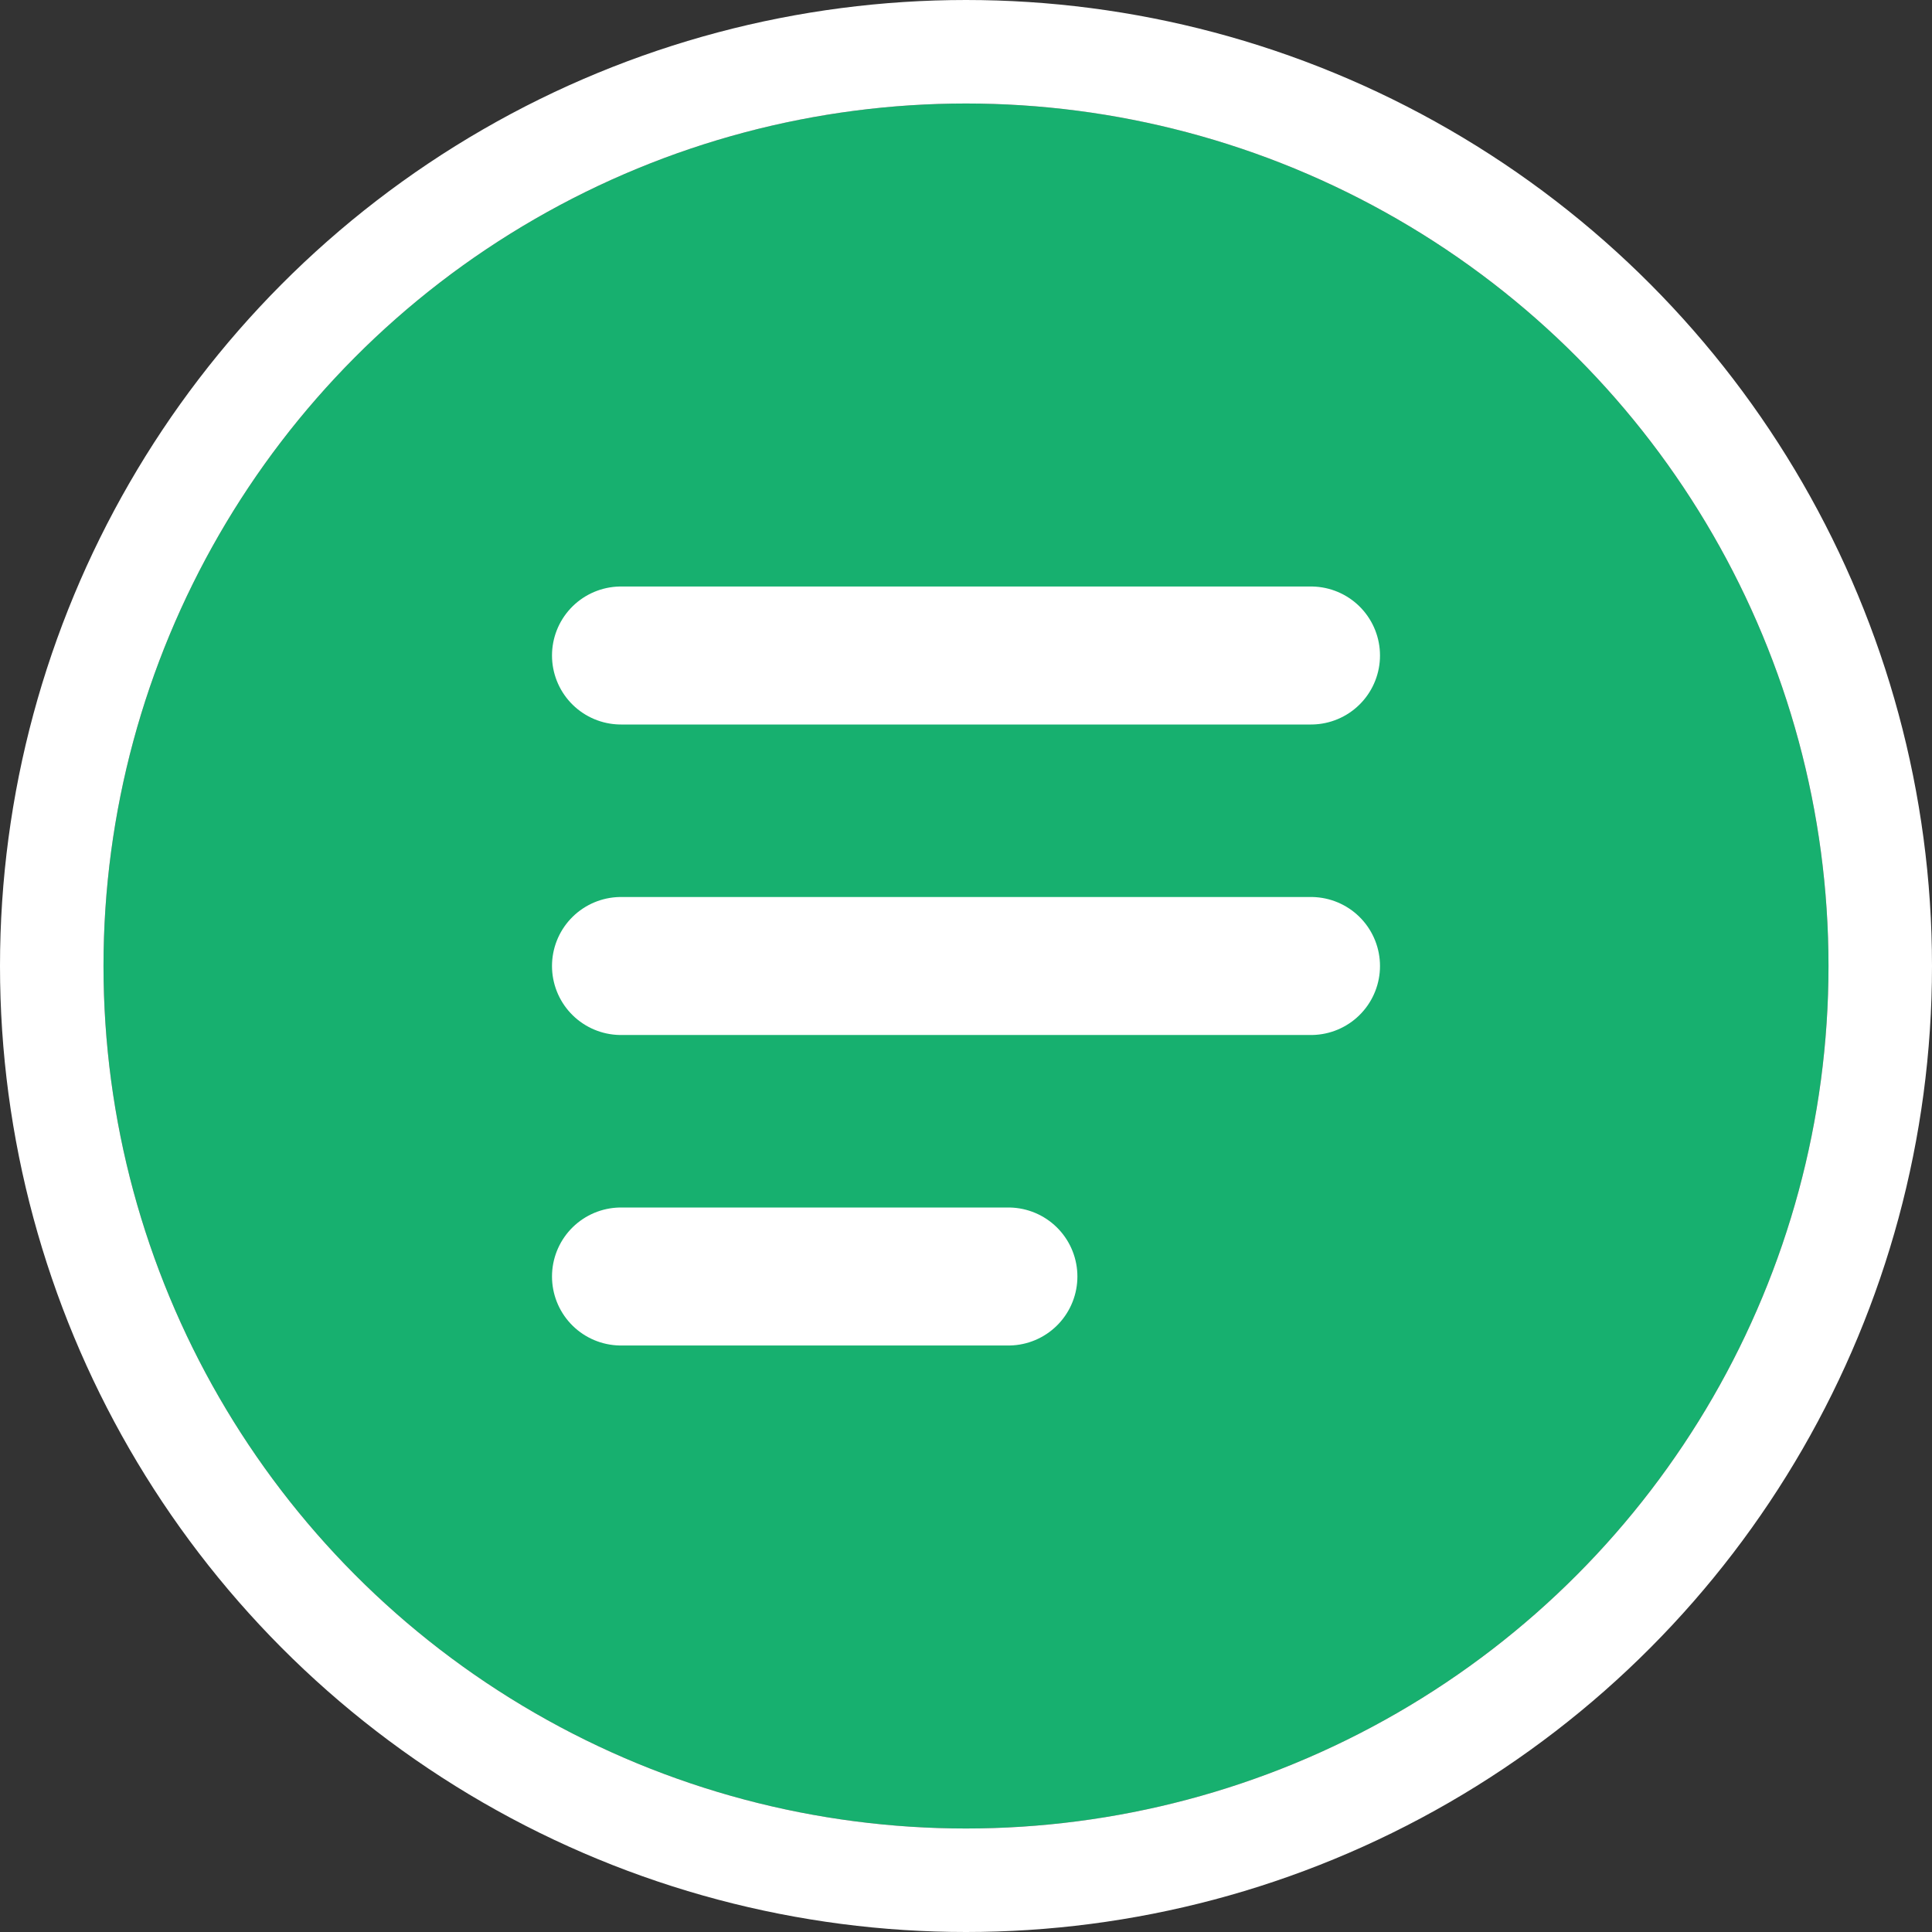
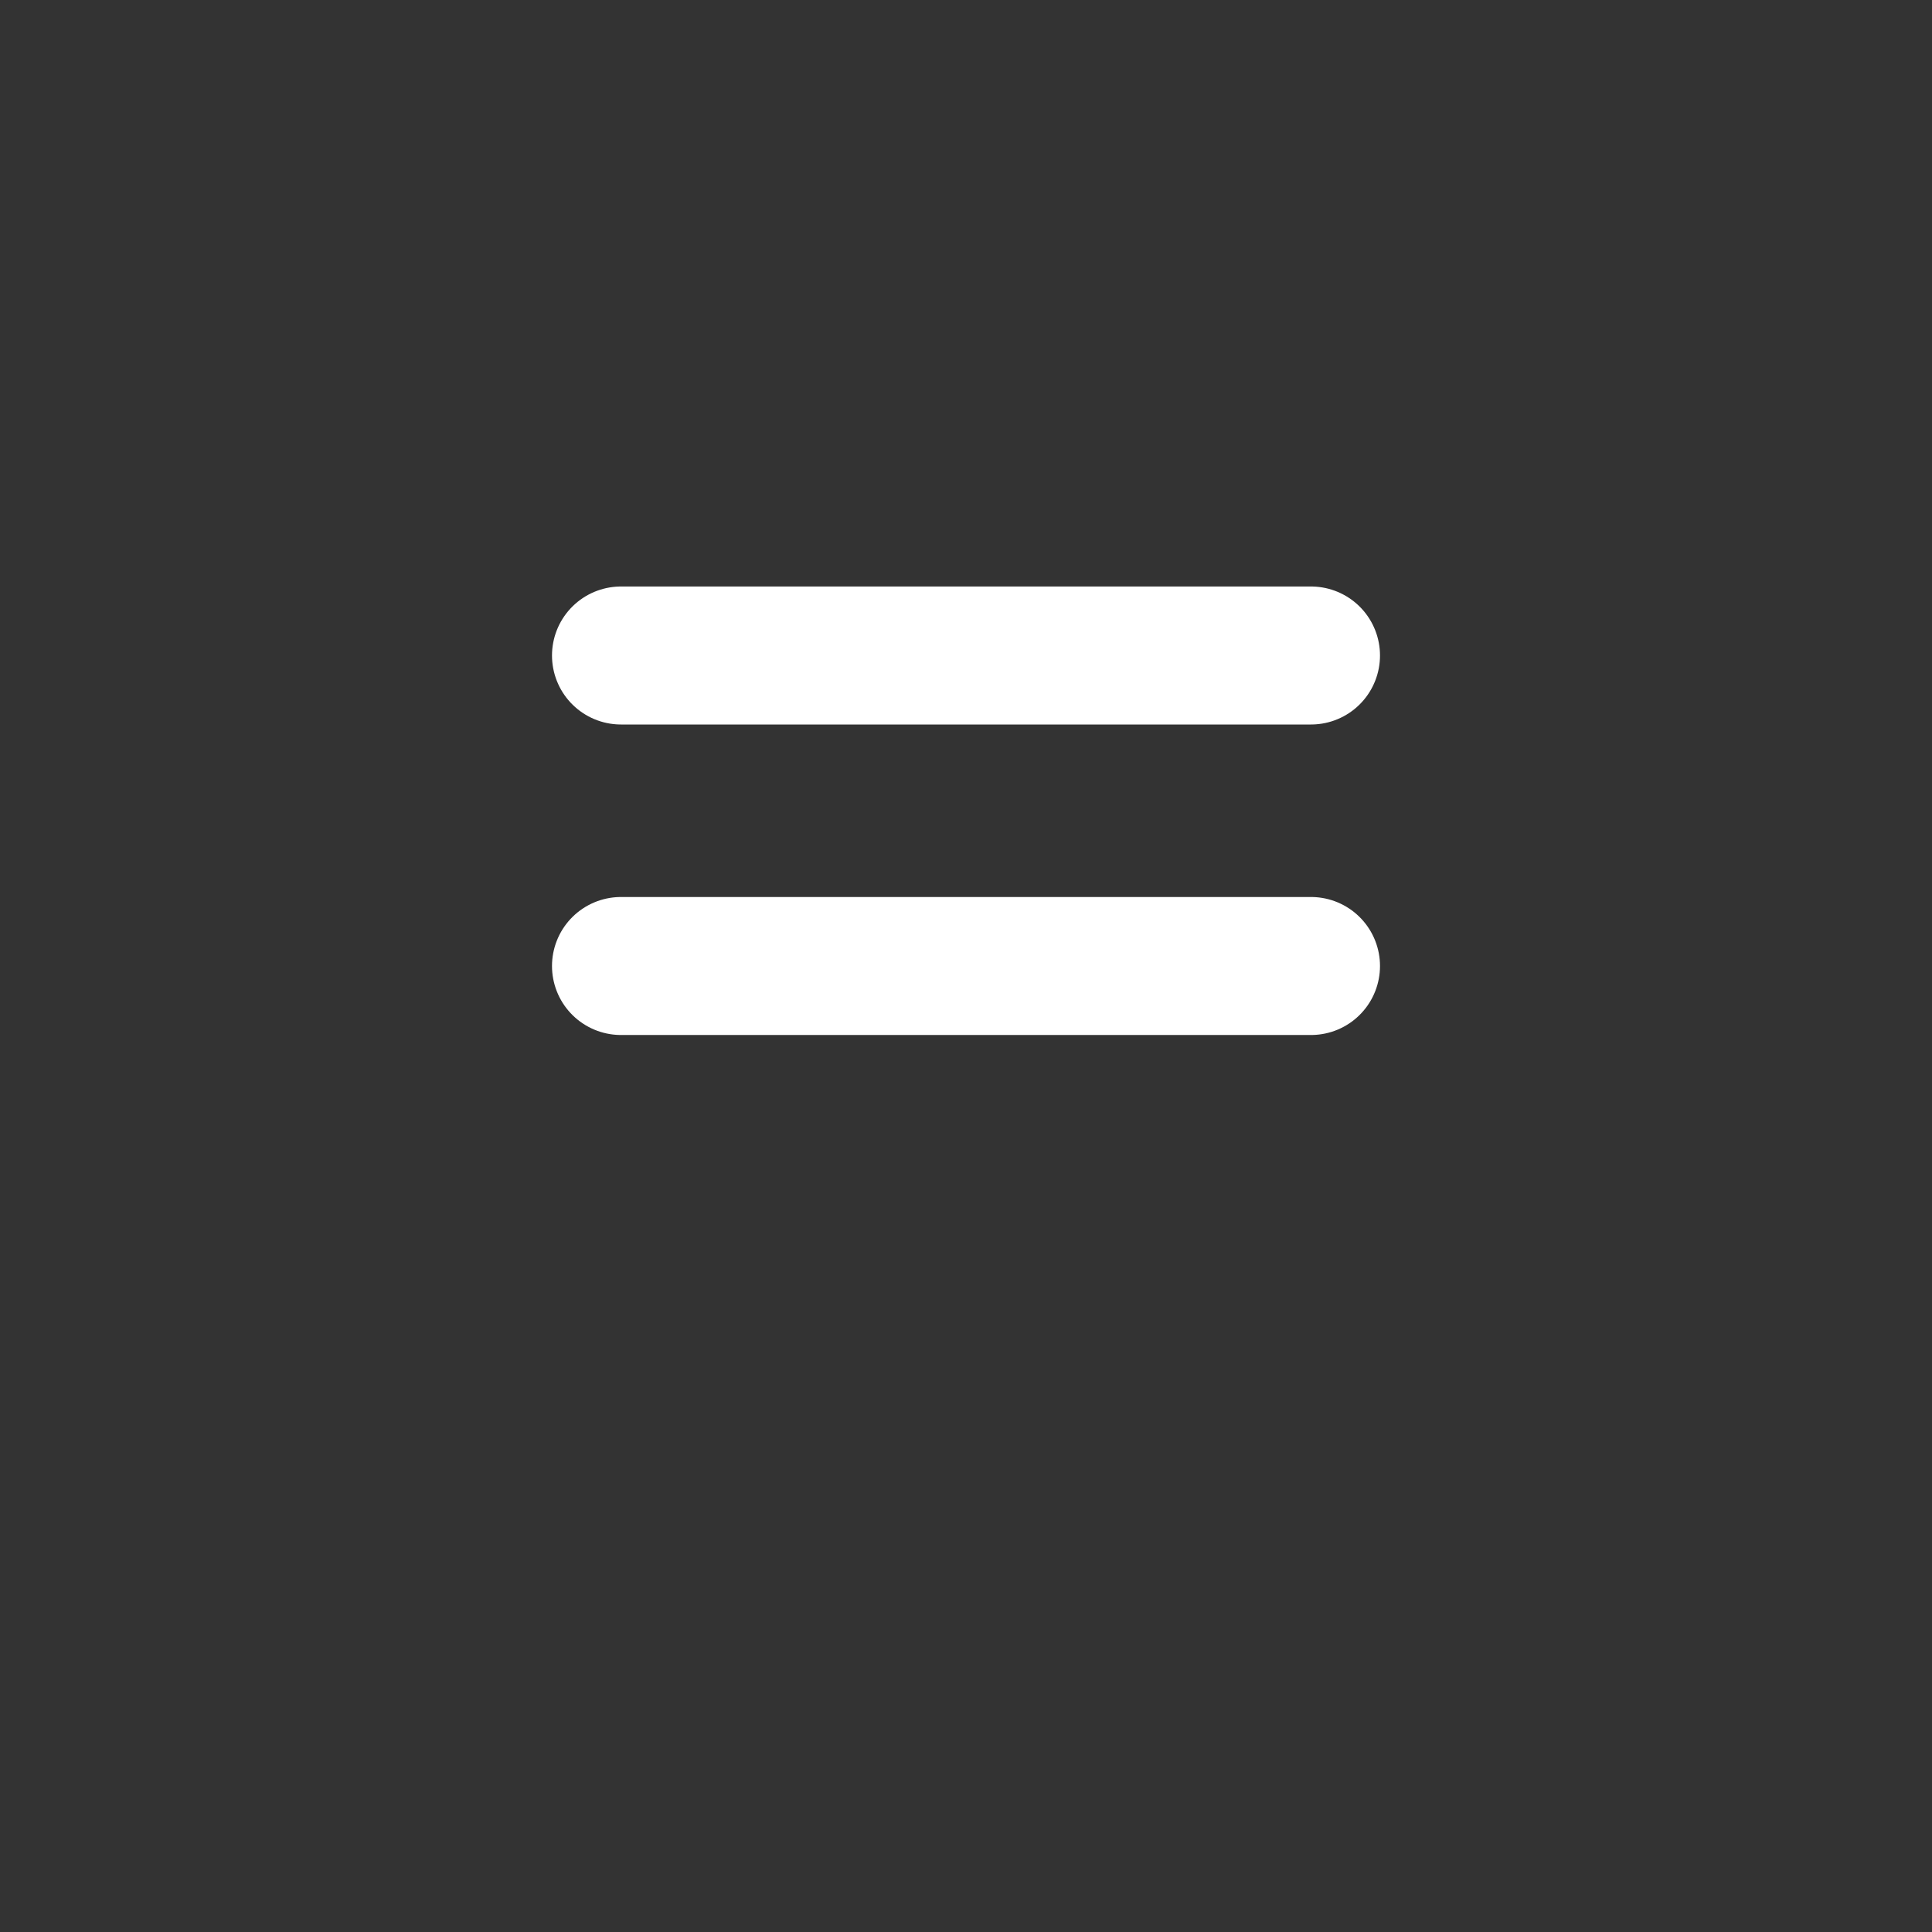
<svg xmlns="http://www.w3.org/2000/svg" width="56" height="56" viewBox="0 0 56 56">
  <rect x="0" y="0" width="56" height="56" fill="#333333" stroke="none" />
  <g data-name="Ellipse 1" style="stroke:#fff;fill:#17b06f;stroke-width:3px" transform="translate(3 3)">
-     <circle cx="25" cy="25" r="25" style="stroke:none" />
-     <circle cx="25" cy="25" r="26.5" style="fill:none" />
-   </g>
+     </g>
  <g data-name="Icon ionic-ios-menu">
-     <path data-name="Path 61" d="M0 0h11.229" transform="translate(18 37)" style="stroke-linecap:round;stroke-width:4px;fill:none;stroke:#fff" />
    <path data-name="Line 2" transform="translate(18 28)" style="stroke-linecap:round;stroke-width:4px;fill:none;stroke:#fff" d="M0 0h20" />
    <path data-name="Line 3" transform="translate(18 19)" style="stroke-linecap:round;stroke-width:4px;fill:none;stroke:#fff" d="M0 0h20" />
  </g>
</svg>